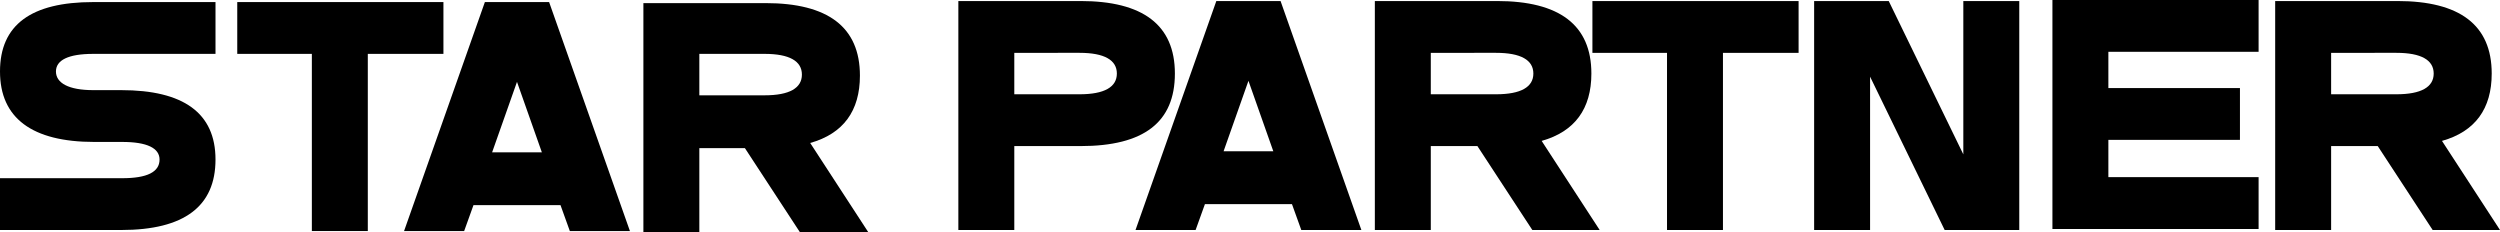
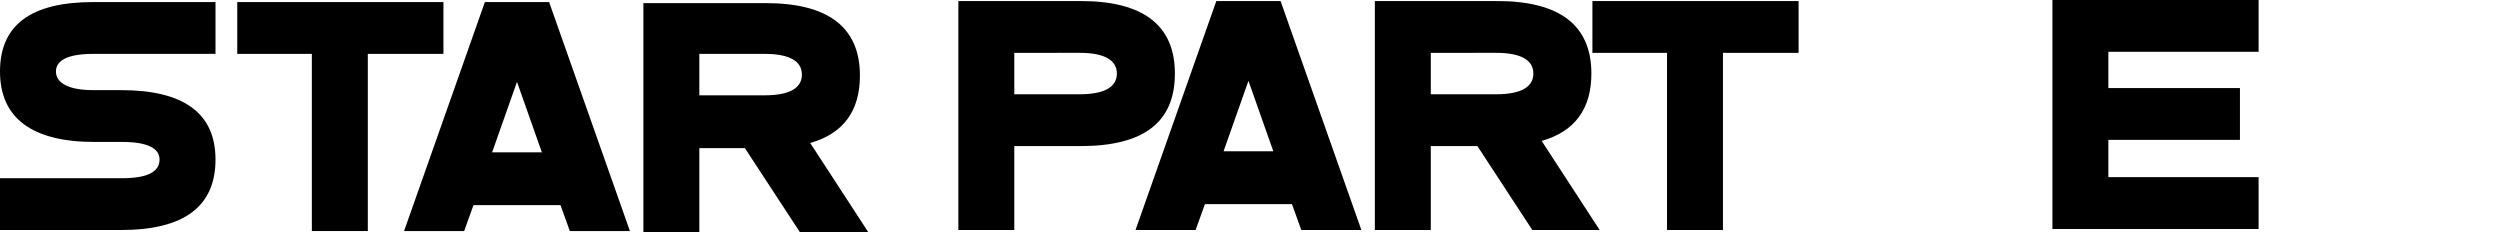
<svg xmlns="http://www.w3.org/2000/svg" viewBox="0 0 241.3 22.4">
  <g id="图层_2" data-name="图层 2">
    <g id="图层_1-2" data-name="图层 1">
      <path d="M9,.2H20.8v5H9c-2.4,0-3.6.6-3.6,1.7S6.6,8.7,9,8.7h2.7c6,0,9.1,2.2,9.1,6.7s-3,6.8-9.1,6.8H0v-5H11.8q3.6,0,3.6-1.8c0-1.1-1.2-1.7-3.6-1.7H9.1c-6,0-9.1-2.3-9.1-6.8S3,.2,9,.2Z" />
      <path d="M35.5,5.2V22.3H30.1V5.2H22.9V.2H42.8v5Z" />
      <path d="M45.7,19.8l-.9,2.5H39L46.8.2H53l7.8,22.1H55l-.9-2.5ZM49.9,7.9l-2.4,6.8h4.8Z" />
      <path d="M67.5,14.3v8.1H62.1V.3H73.9c6,0,9.1,2.3,9.1,7,0,3.4-1.6,5.6-4.8,6.5l5.6,8.6H77.2l-5.3-8.1Zm0-9.1v4h6.3c2.4,0,3.6-.7,3.6-2s-1.2-2-3.6-2Z" />
      <path d="M97.9,14.1v8.1H92.5V.1h11.8c6,0,9.1,2.3,9.1,7s-3,7-9.1,7Zm0-9v4h6.3c2.4,0,3.6-.7,3.6-2s-1.2-2-3.6-2Z" />
      <path d="M116.3,19.7l-.9,2.5h-5.8L117.4.1h6.2l7.8,22.1h-5.8l-.9-2.5Zm4.2-11.9-2.4,6.8h4.8Z" />
      <path d="M138.1,14.1v8.1h-5.4V.1h11.8c6,0,9.1,2.3,9.1,7,0,3.4-1.6,5.6-4.8,6.5l5.6,8.6h-6.5l-5.3-8.1Zm0-9v4h6.3c2.4,0,3.6-.7,3.6-2s-1.2-2-3.6-2Z" />
      <path d="M166.3,5.1V22.2h-5.4V5.1h-7.2V.1h19.9v5Z" />
-       <path d="M180.5,7.4V22.2h-5.4V.1h7.2l7.2,14.8V.1h5.4V22.2h-7.2Z" />
      <path d="M203.5,17.1H218v5H198.1V0H218V5H203.5V8.5h12.7v5H203.5Z" />
-       <path d="M225,14.1v8.1h-5.4V.1h11.8c6,0,9.1,2.3,9.1,7,0,3.4-1.6,5.6-4.8,6.5l5.6,8.6h-6.5l-5.3-8.1Zm0-9v4h6.3c2.4,0,3.6-.7,3.6-2s-1.2-2-3.6-2Z" />
    </g>
  </g>
</svg>